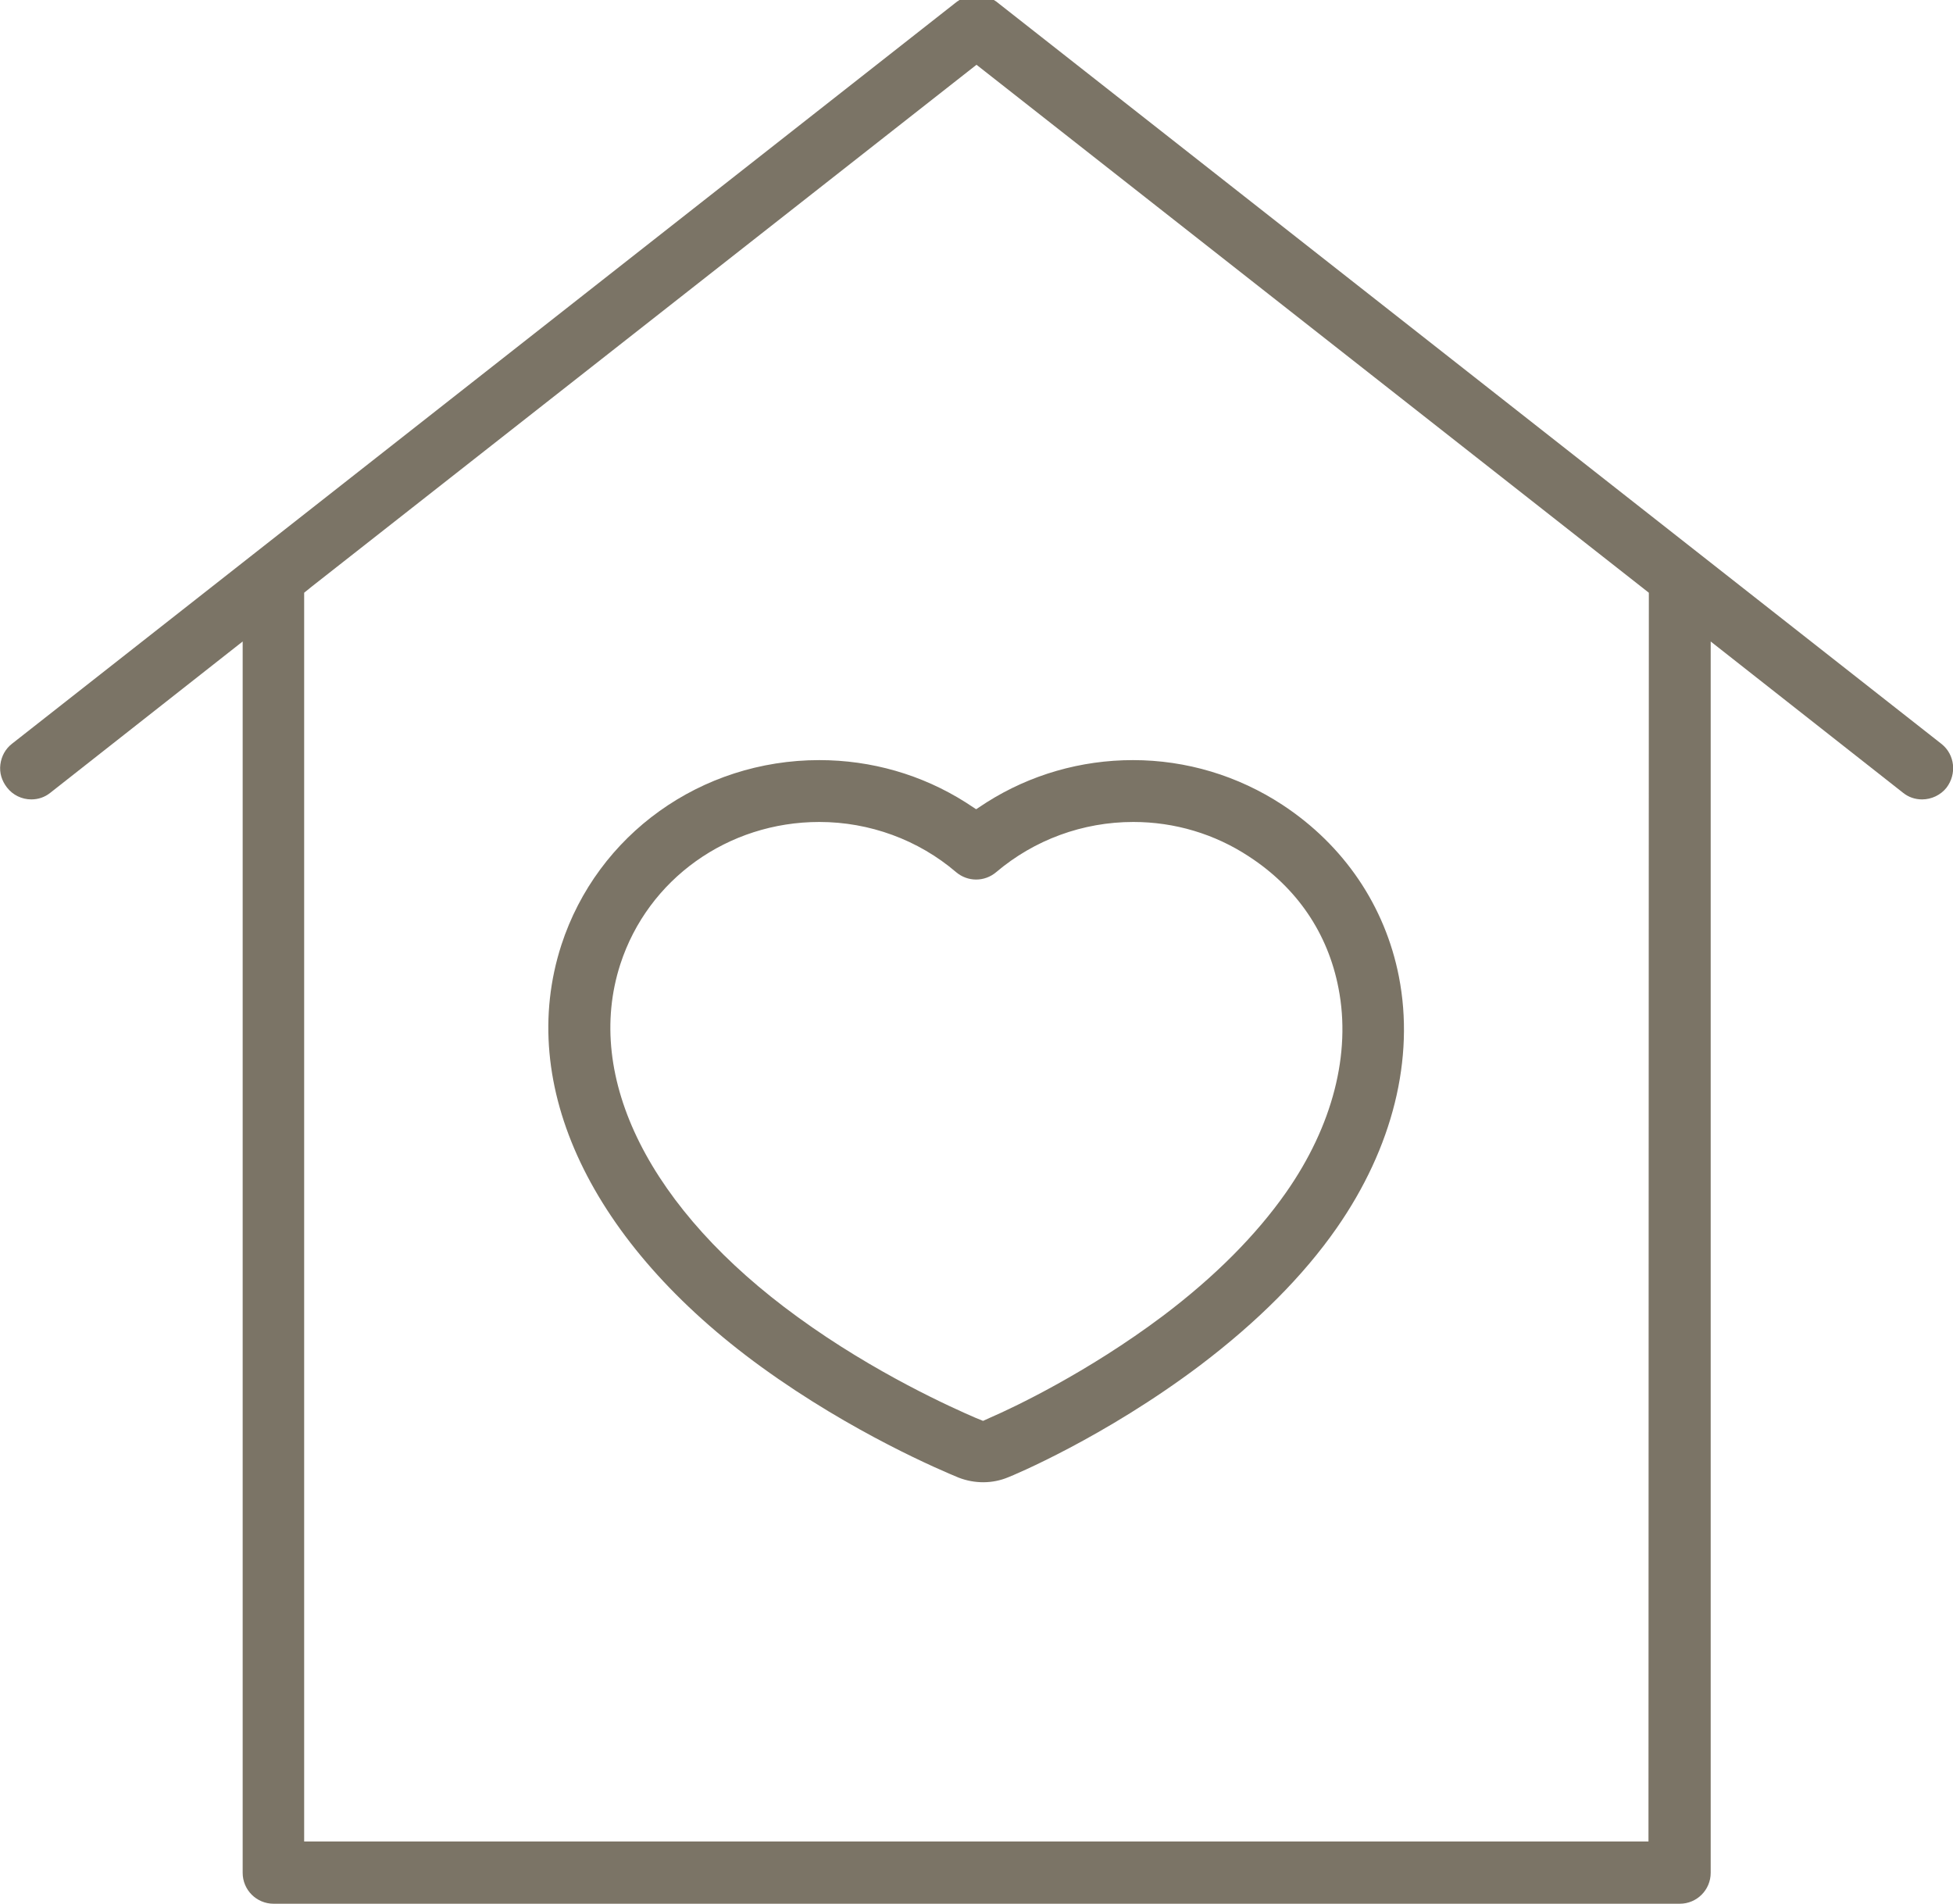
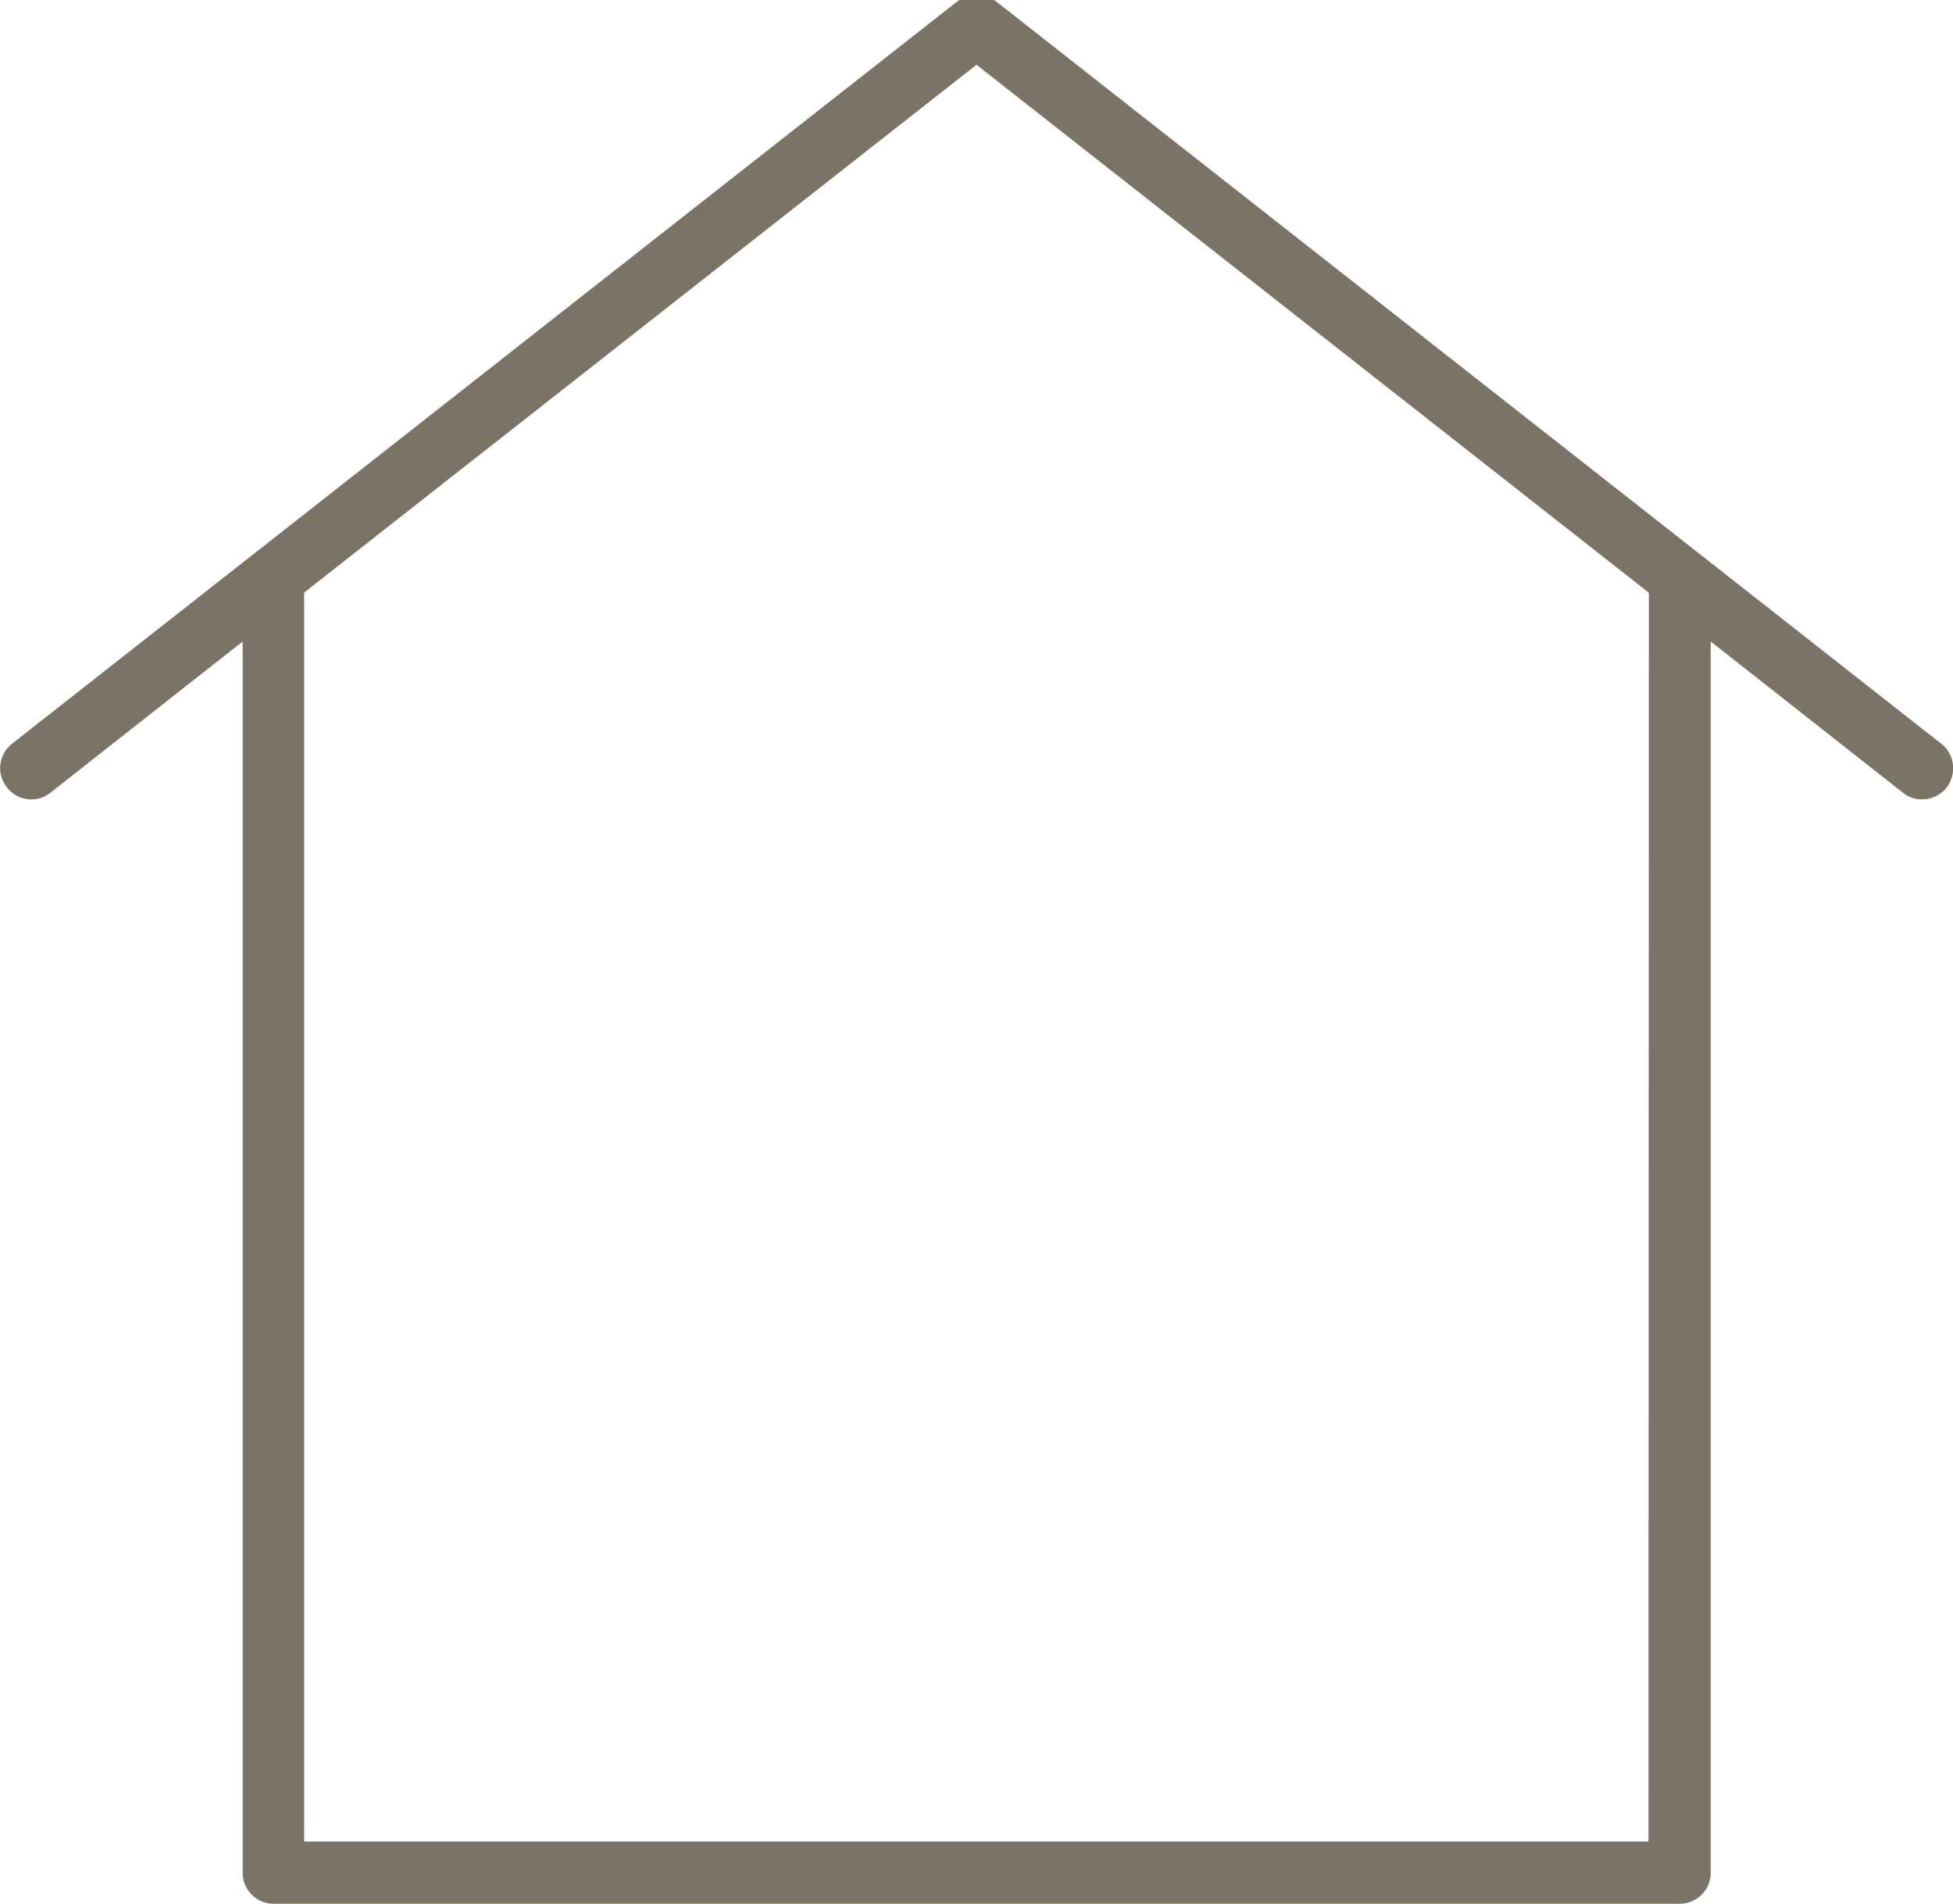
<svg xmlns="http://www.w3.org/2000/svg" id="Livello_1" x="0px" y="0px" viewBox="0 0 536.8 523.2" style="enable-background:new 0 0 536.8 523.2;" xml:space="preserve">
  <style type="text/css">	.st0{fill:#7B7466;}</style>
  <g>
-     <path class="st0" d="M209.3,375.7c25.1,18.2,49.6,28.5,54.2,30.4c4.4,1.7,9.3,1.7,13.6-0.1c1.1-0.4,26.4-10.9,52.8-30.8  c15.7-11.9,28.3-24.5,37.5-37.7c15.4-22.1,21.5-46.6,17.1-69.1c-3.8-19.4-15.1-36.1-32-47.2c-12.2-8-26.4-12.3-41.1-12.3  c-14.3,0-28.2,4-40.2,11.6l-2.9,1.9l-2.9-1.9c-12-7.6-25.9-11.6-40.2-11.6c-32.5,0-61,20.4-70.9,50.8  C141.8,298.3,162.4,341.7,209.3,375.7z M170.5,265c7.6-23.4,29.6-39.1,54.7-39.1c13.8,0,27.2,4.9,37.6,13.8c3.2,2.7,7.8,2.7,11,0  c10.5-8.9,23.8-13.8,37.7-13.8c11.4,0,22.4,3.3,31.8,9.5c13.2,8.6,21.7,21.1,24.6,36.2c3.5,17.9-1.6,37.8-14.4,56.1  c-8.2,11.7-19.5,23.1-33.8,33.9c-20.9,15.7-41.5,25.4-47.3,27.9l0,0l-2.2,1l-2.2-0.9c-6-2.6-27.4-12.1-48.7-27.6  C178.6,332.5,160.4,296.2,170.5,265z" />
-     <path class="st0" d="M533.7,204.5L533.7,204.5L273.8,0.4c-0.3-0.2-0.5-0.3-0.6-0.4L273-0.1c-0.3-0.2-0.4-0.3-0.6-0.4  c-0.1,0-0.2-0.1-0.3-0.1l-0.7-0.3c-0.3-0.1-0.4-0.2-0.6-0.2c-0.1,0-0.2,0-0.3-0.1l-0.6-0.1c-0.3-0.1-0.5-0.1-0.7-0.1  c-0.1,0-0.2,0-0.4,0l0,0h-0.2h-0.2h-0.3c-0.3,0-0.4,0-0.6,0c-0.1,0-0.3,0.1-0.4,0.1l-0.6,0.1c-0.3,0.1-0.4,0.1-0.6,0.1  s-0.3,0.1-0.4,0.2l-0.6,0.2c-0.2,0.1-0.4,0.1-0.5,0.2c-0.2,0.1-0.3,0.2-0.5,0.3L263.7,0c-0.2,0.2-0.4,0.3-0.6,0.4l0,0L3.3,204.4  c-1.8,1.4-2.9,3.4-3.2,5.7c-0.3,2.3,0.4,4.5,1.8,6.3c1.6,2.1,4.1,3.3,6.7,3.3c1.9,0,3.7-0.6,5.2-1.8l52.9-41.6v338.4  c0,4.7,3.8,8.5,8.5,8.5h386.5c4.7,0,8.5-3.8,8.5-8.5V176.3l52.9,41.6c1.5,1.2,3.3,1.8,5.2,1.8c2.6,0,5.1-1.2,6.7-3.2  C537.9,212.7,537.3,207.4,533.7,204.5z M453.1,506.1H83.6V162.9l2.1-1.7L268.4,17.8l184.8,145.1L453.1,506.1L453.1,506.1z" />
+     <path class="st0" d="M533.7,204.5L533.7,204.5L273.8,0.4c-0.3-0.2-0.5-0.3-0.6-0.4L273-0.1c-0.3-0.2-0.4-0.3-0.6-0.4  c-0.1,0-0.2-0.1-0.3-0.1l-0.7-0.3c-0.3-0.1-0.4-0.2-0.6-0.2c-0.1,0-0.2,0-0.3-0.1l-0.6-0.1c-0.3-0.1-0.5-0.1-0.7-0.1  c-0.1,0-0.2,0-0.4,0l0,0h-0.2h-0.2h-0.3c-0.3,0-0.4,0-0.6,0c-0.1,0-0.3,0.1-0.4,0.1l-0.6,0.1c-0.3,0.1-0.4,0.1-0.6,0.1  s-0.3,0.1-0.4,0.2l-0.6,0.2c-0.2,0.1-0.3,0.2-0.5,0.3L263.7,0c-0.2,0.2-0.4,0.3-0.6,0.4l0,0L3.3,204.4  c-1.8,1.4-2.9,3.4-3.2,5.7c-0.3,2.3,0.4,4.5,1.8,6.3c1.6,2.1,4.1,3.3,6.7,3.3c1.9,0,3.7-0.6,5.2-1.8l52.9-41.6v338.4  c0,4.7,3.8,8.5,8.5,8.5h386.5c4.7,0,8.5-3.8,8.5-8.5V176.3l52.9,41.6c1.5,1.2,3.3,1.8,5.2,1.8c2.6,0,5.1-1.2,6.7-3.2  C537.9,212.7,537.3,207.4,533.7,204.5z M453.1,506.1H83.6V162.9l2.1-1.7L268.4,17.8l184.8,145.1L453.1,506.1L453.1,506.1z" />
  </g>
</svg>